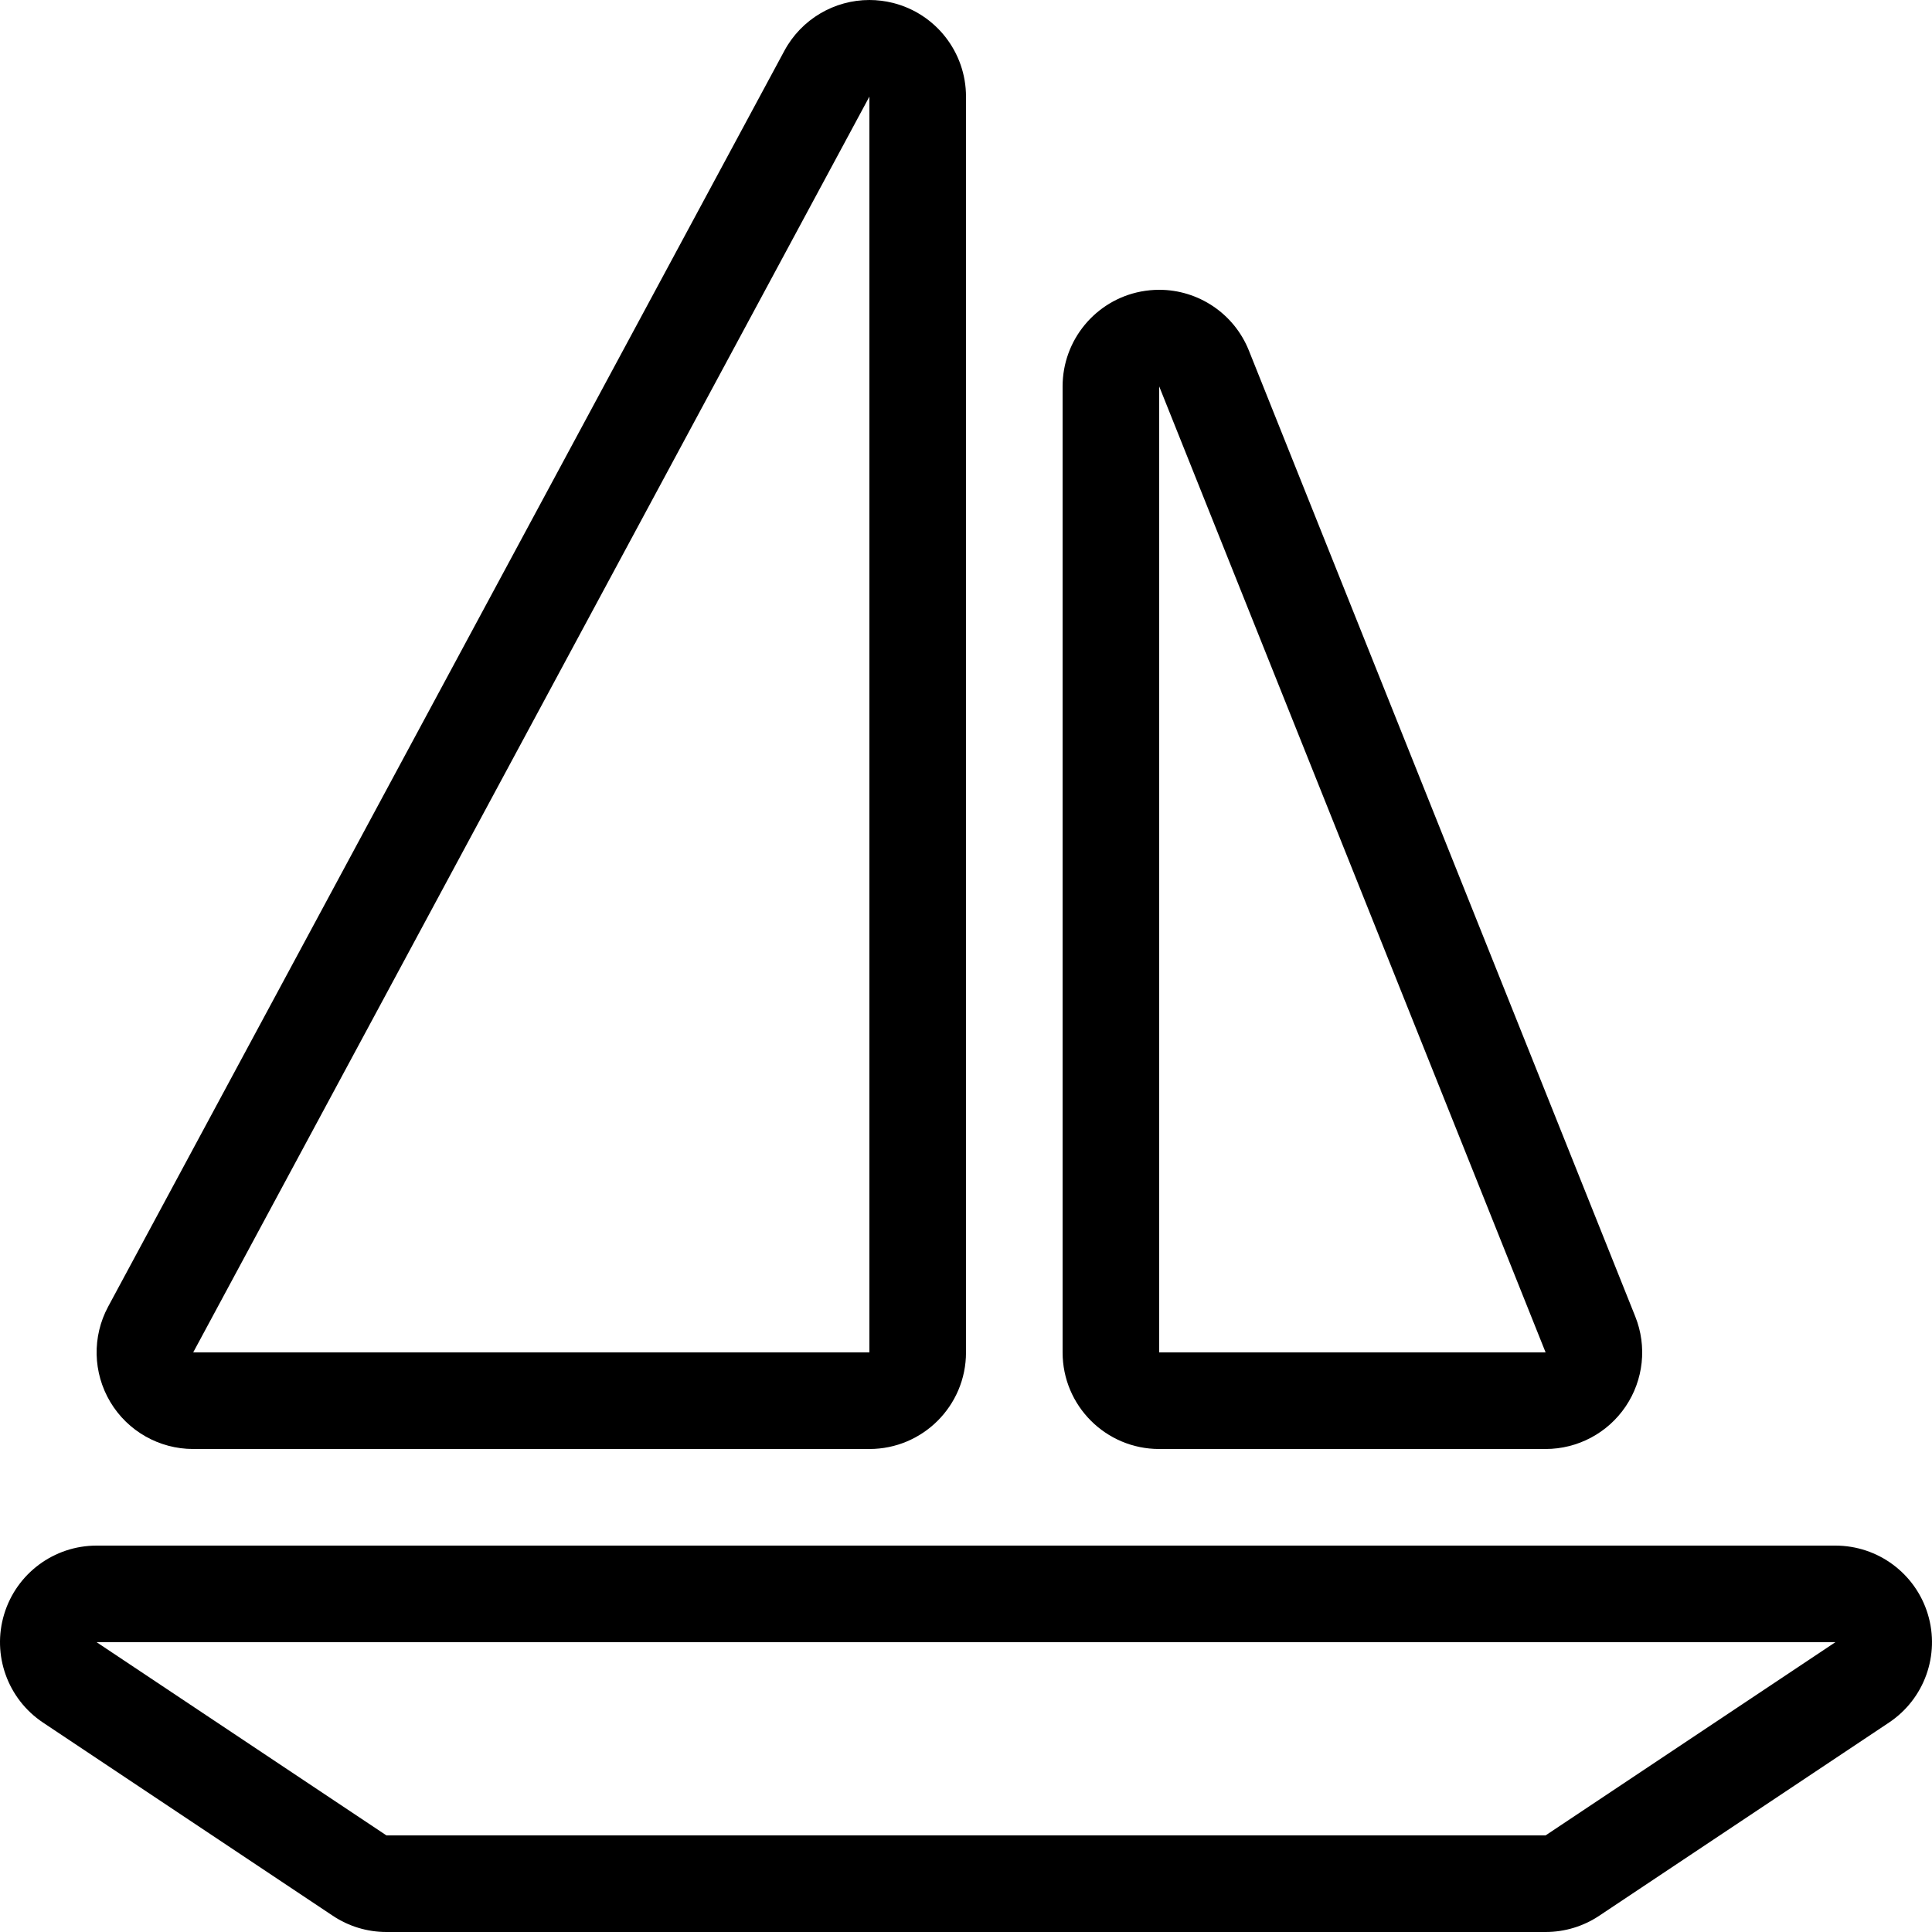
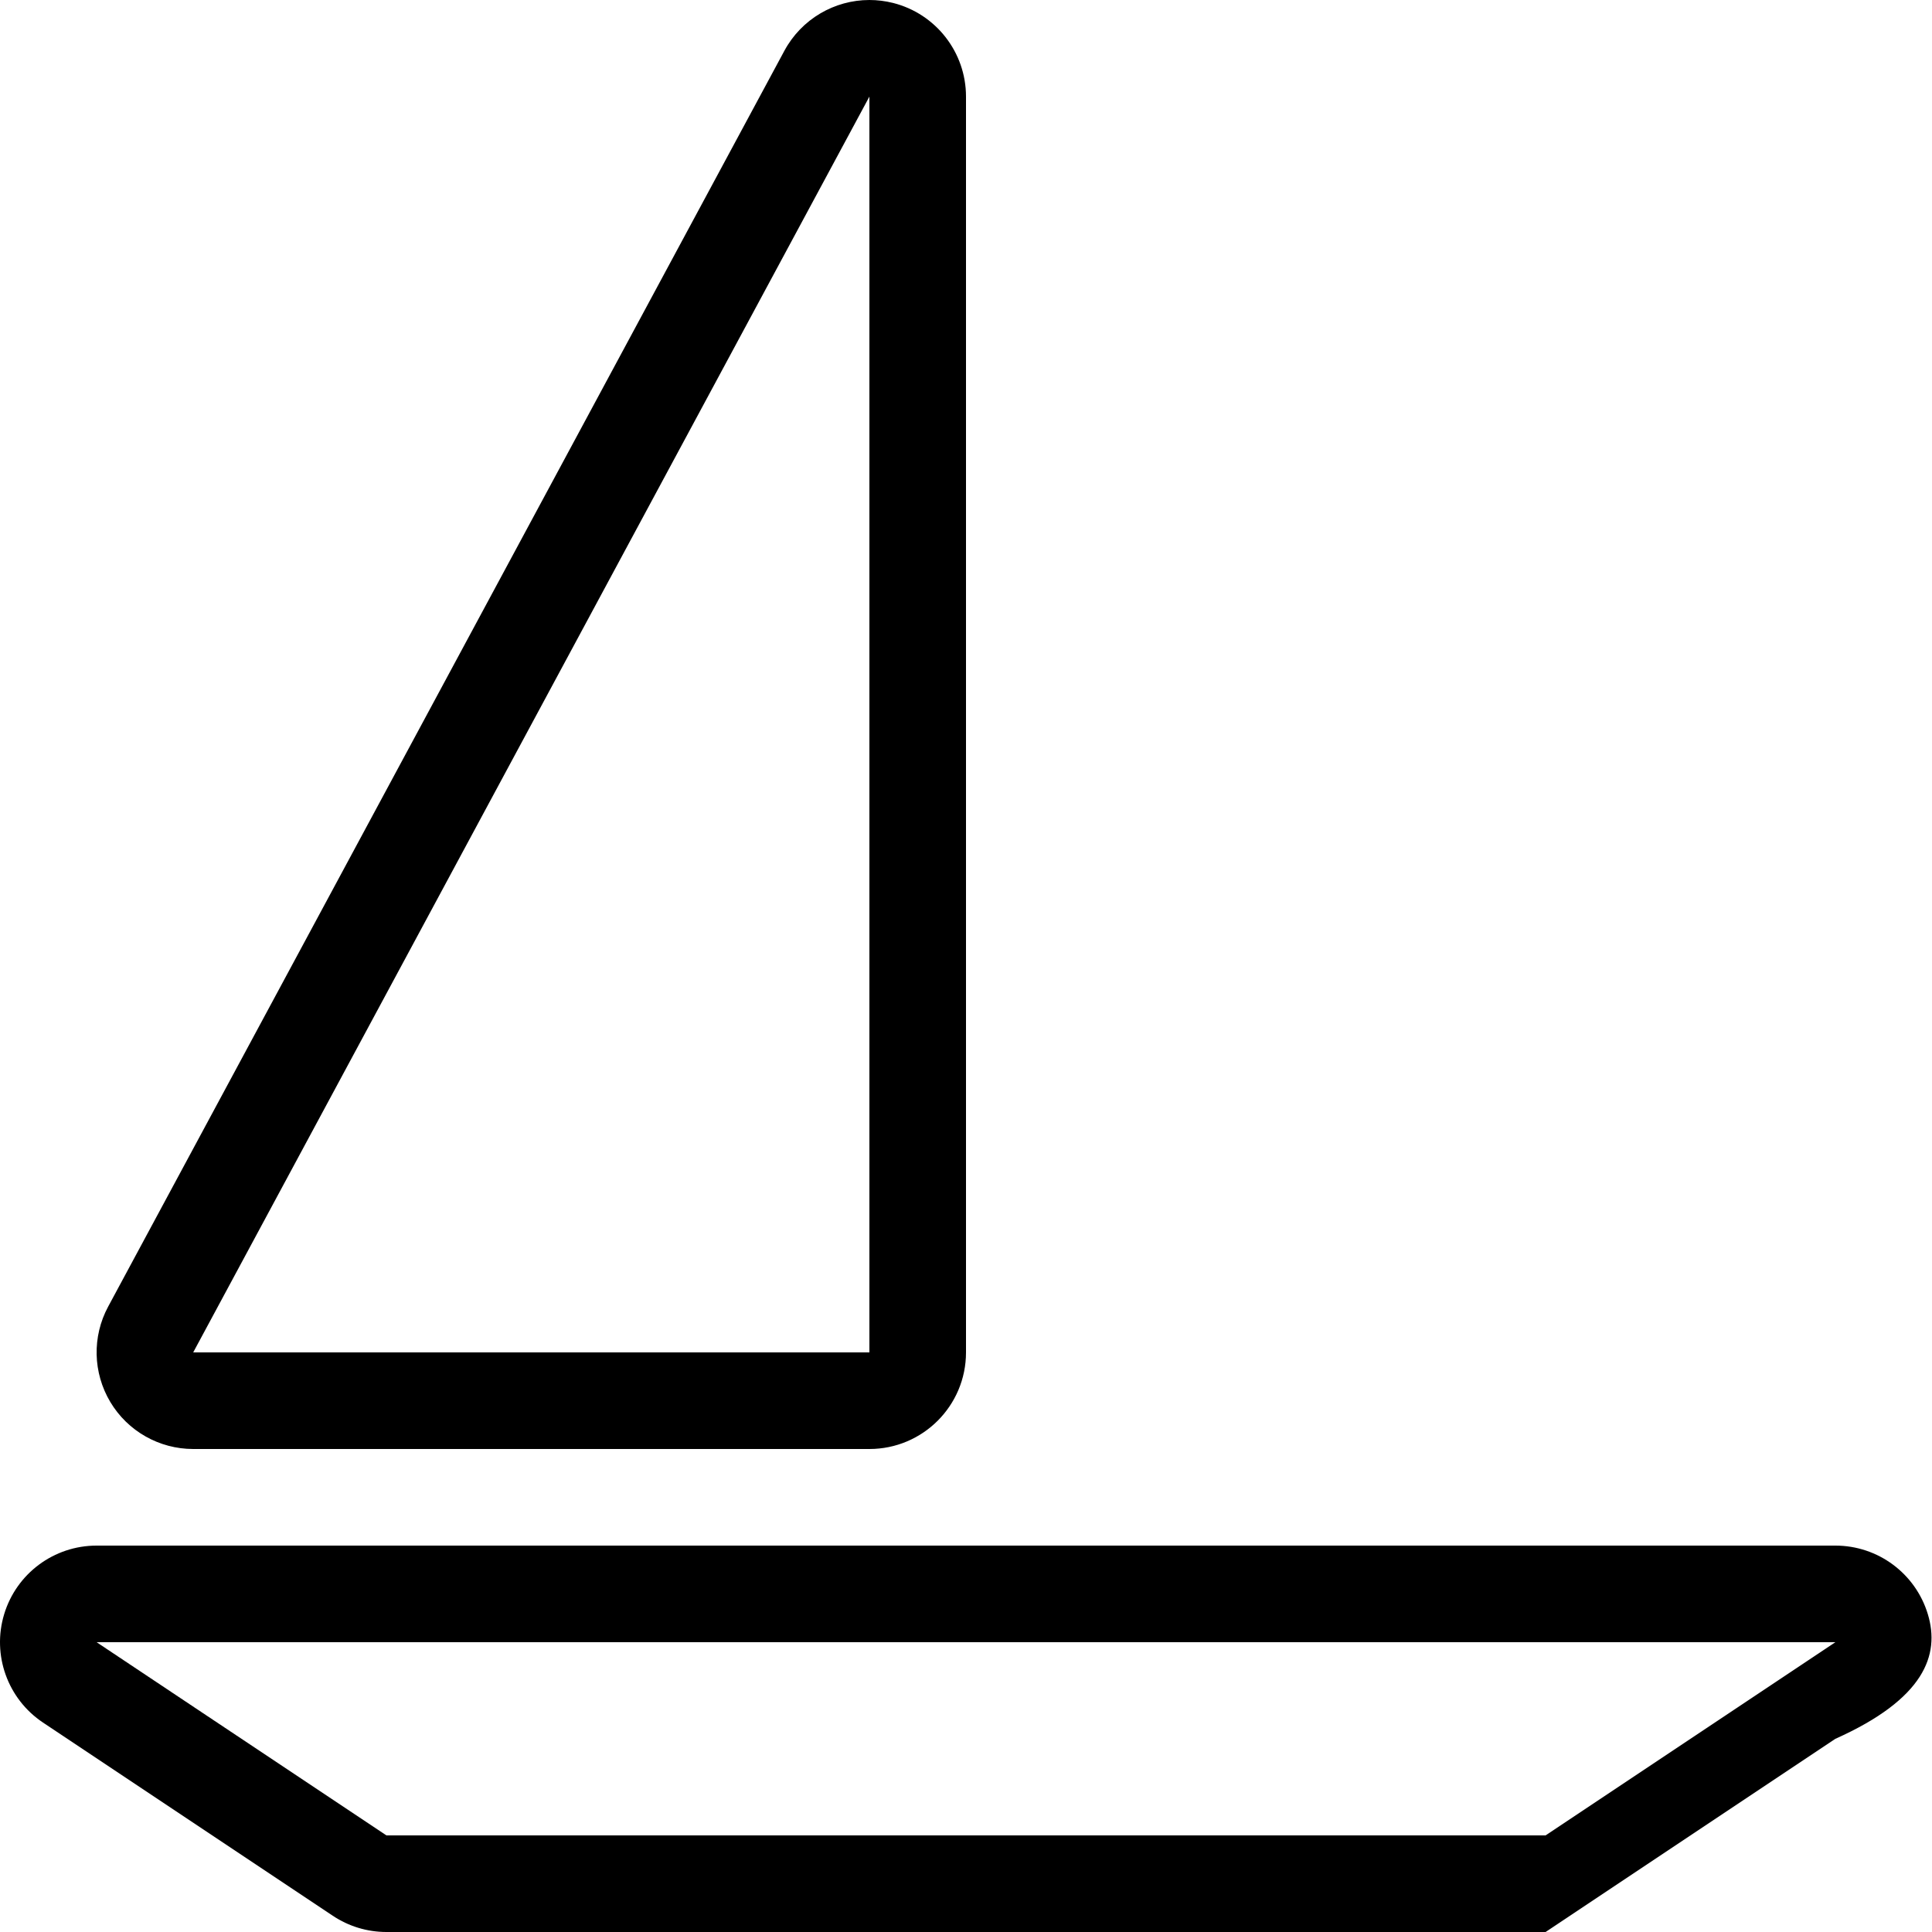
<svg xmlns="http://www.w3.org/2000/svg" fill="#000000" height="800px" width="800px" version="1.1" id="Layer_1" viewBox="0 0 512 512" xml:space="preserve">
  <g>
    <g>
-       <path d="M433.365,348.894l-102.4-256c-3.942-9.856-13.457-16.094-23.757-16.094c-1.604,0-3.226,0.154-4.855,0.461    C290.313,79.582,281.6,90.129,281.6,102.4v256c0,14.14,11.46,25.6,25.6,25.6h102.4c8.491,0,16.435-4.215,21.197-11.247    C435.558,365.722,436.523,356.779,433.365,348.894z M307.2,358.4v-256l102.4,256H307.2z" />
-     </g>
+       </g>
  </g>
  <g>
    <g>
      <path d="M236.663,0.777C234.573,0.256,232.474,0,230.4,0c-9.25,0-17.997,5.035-22.537,13.466l-179.2,332.8    c-4.275,7.936-4.053,17.527,0.563,25.267C33.843,379.264,42.189,384,51.2,384h179.2c14.14,0,25.6-11.46,25.6-25.6V25.6    C256,13.875,248.03,3.644,236.663,0.777z M230.4,358.4H51.2L230.4,25.6V358.4z" />
    </g>
  </g>
  <g>
    <g>
-       <path d="M510.899,427.785c-3.268-10.803-13.218-18.185-24.499-18.185H25.6c-11.281,0-21.231,7.381-24.499,18.185    c-3.268,10.795,0.913,22.46,10.3,28.715l76.8,51.2C92.407,510.507,97.348,512,102.4,512h307.2c5.052,0,9.993-1.493,14.199-4.301    l76.8-51.2C509.986,450.244,514.167,438.579,510.899,427.785z M409.6,486.4H102.4l-76.8-51.2h460.8L409.6,486.4z" />
+       <path d="M510.899,427.785c-3.268-10.803-13.218-18.185-24.499-18.185H25.6c-11.281,0-21.231,7.381-24.499,18.185    c-3.268,10.795,0.913,22.46,10.3,28.715l76.8,51.2C92.407,510.507,97.348,512,102.4,512h307.2l76.8-51.2C509.986,450.244,514.167,438.579,510.899,427.785z M409.6,486.4H102.4l-76.8-51.2h460.8L409.6,486.4z" />
    </g>
  </g>
</svg>